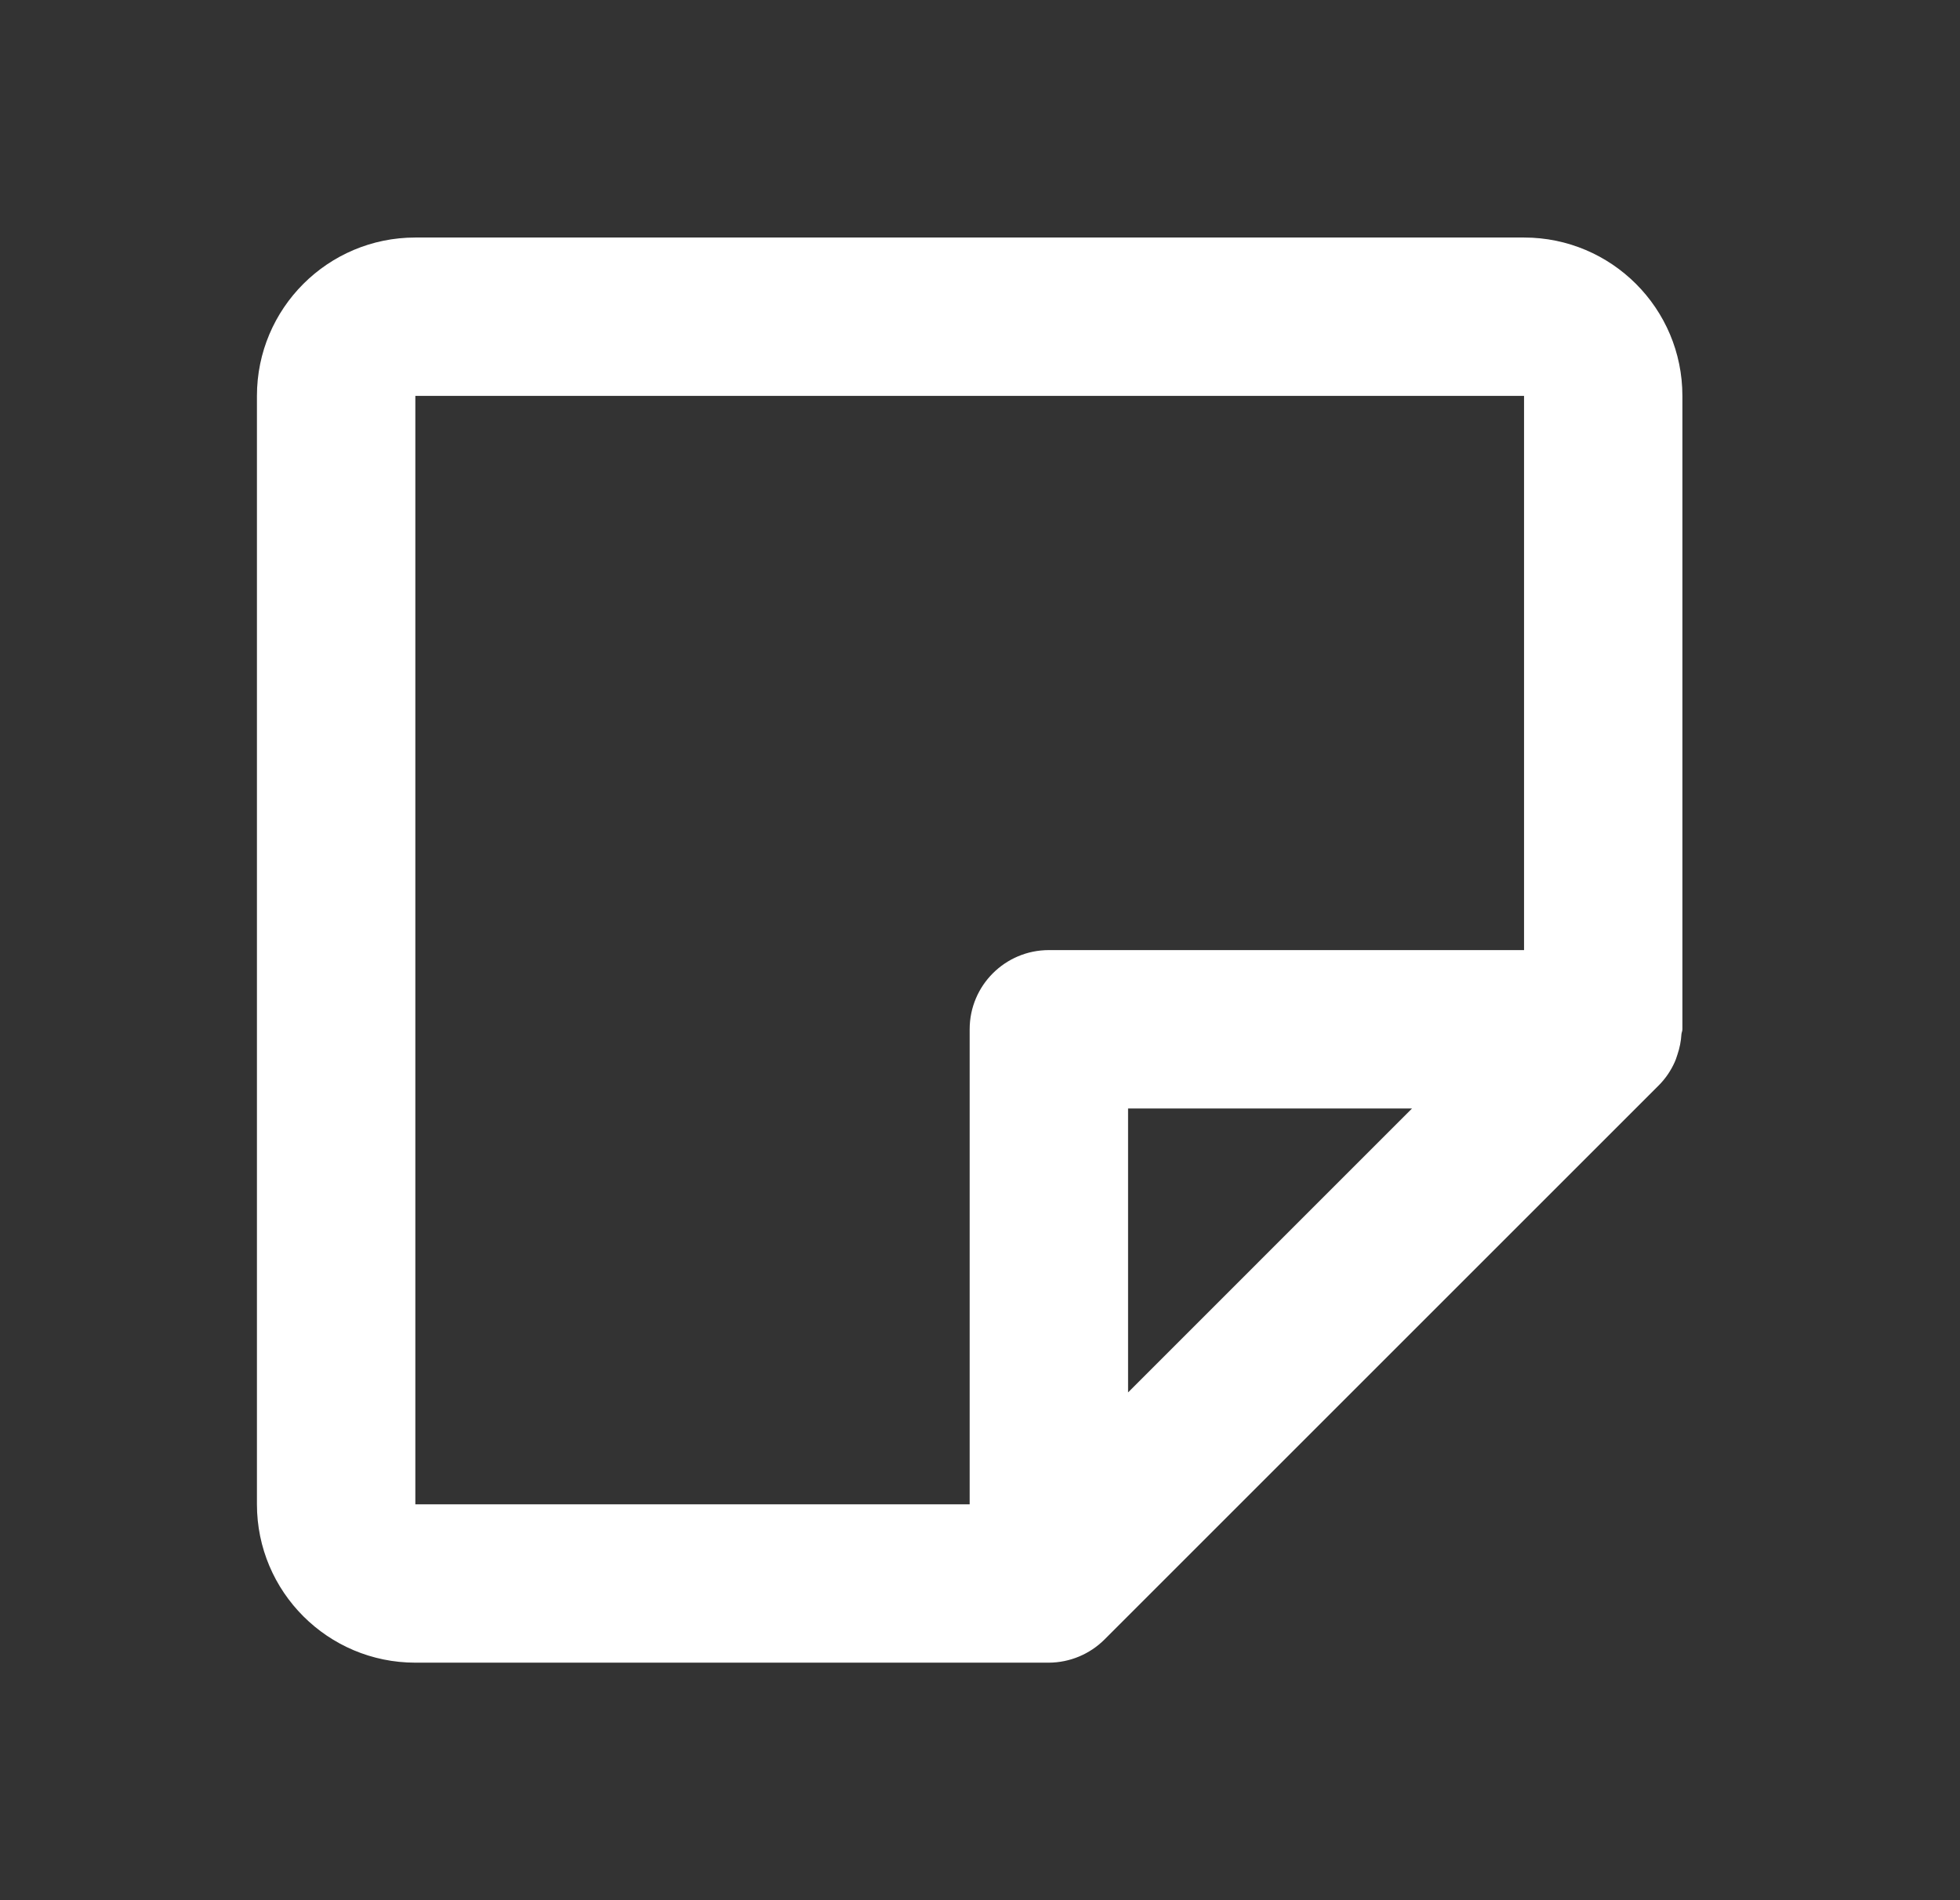
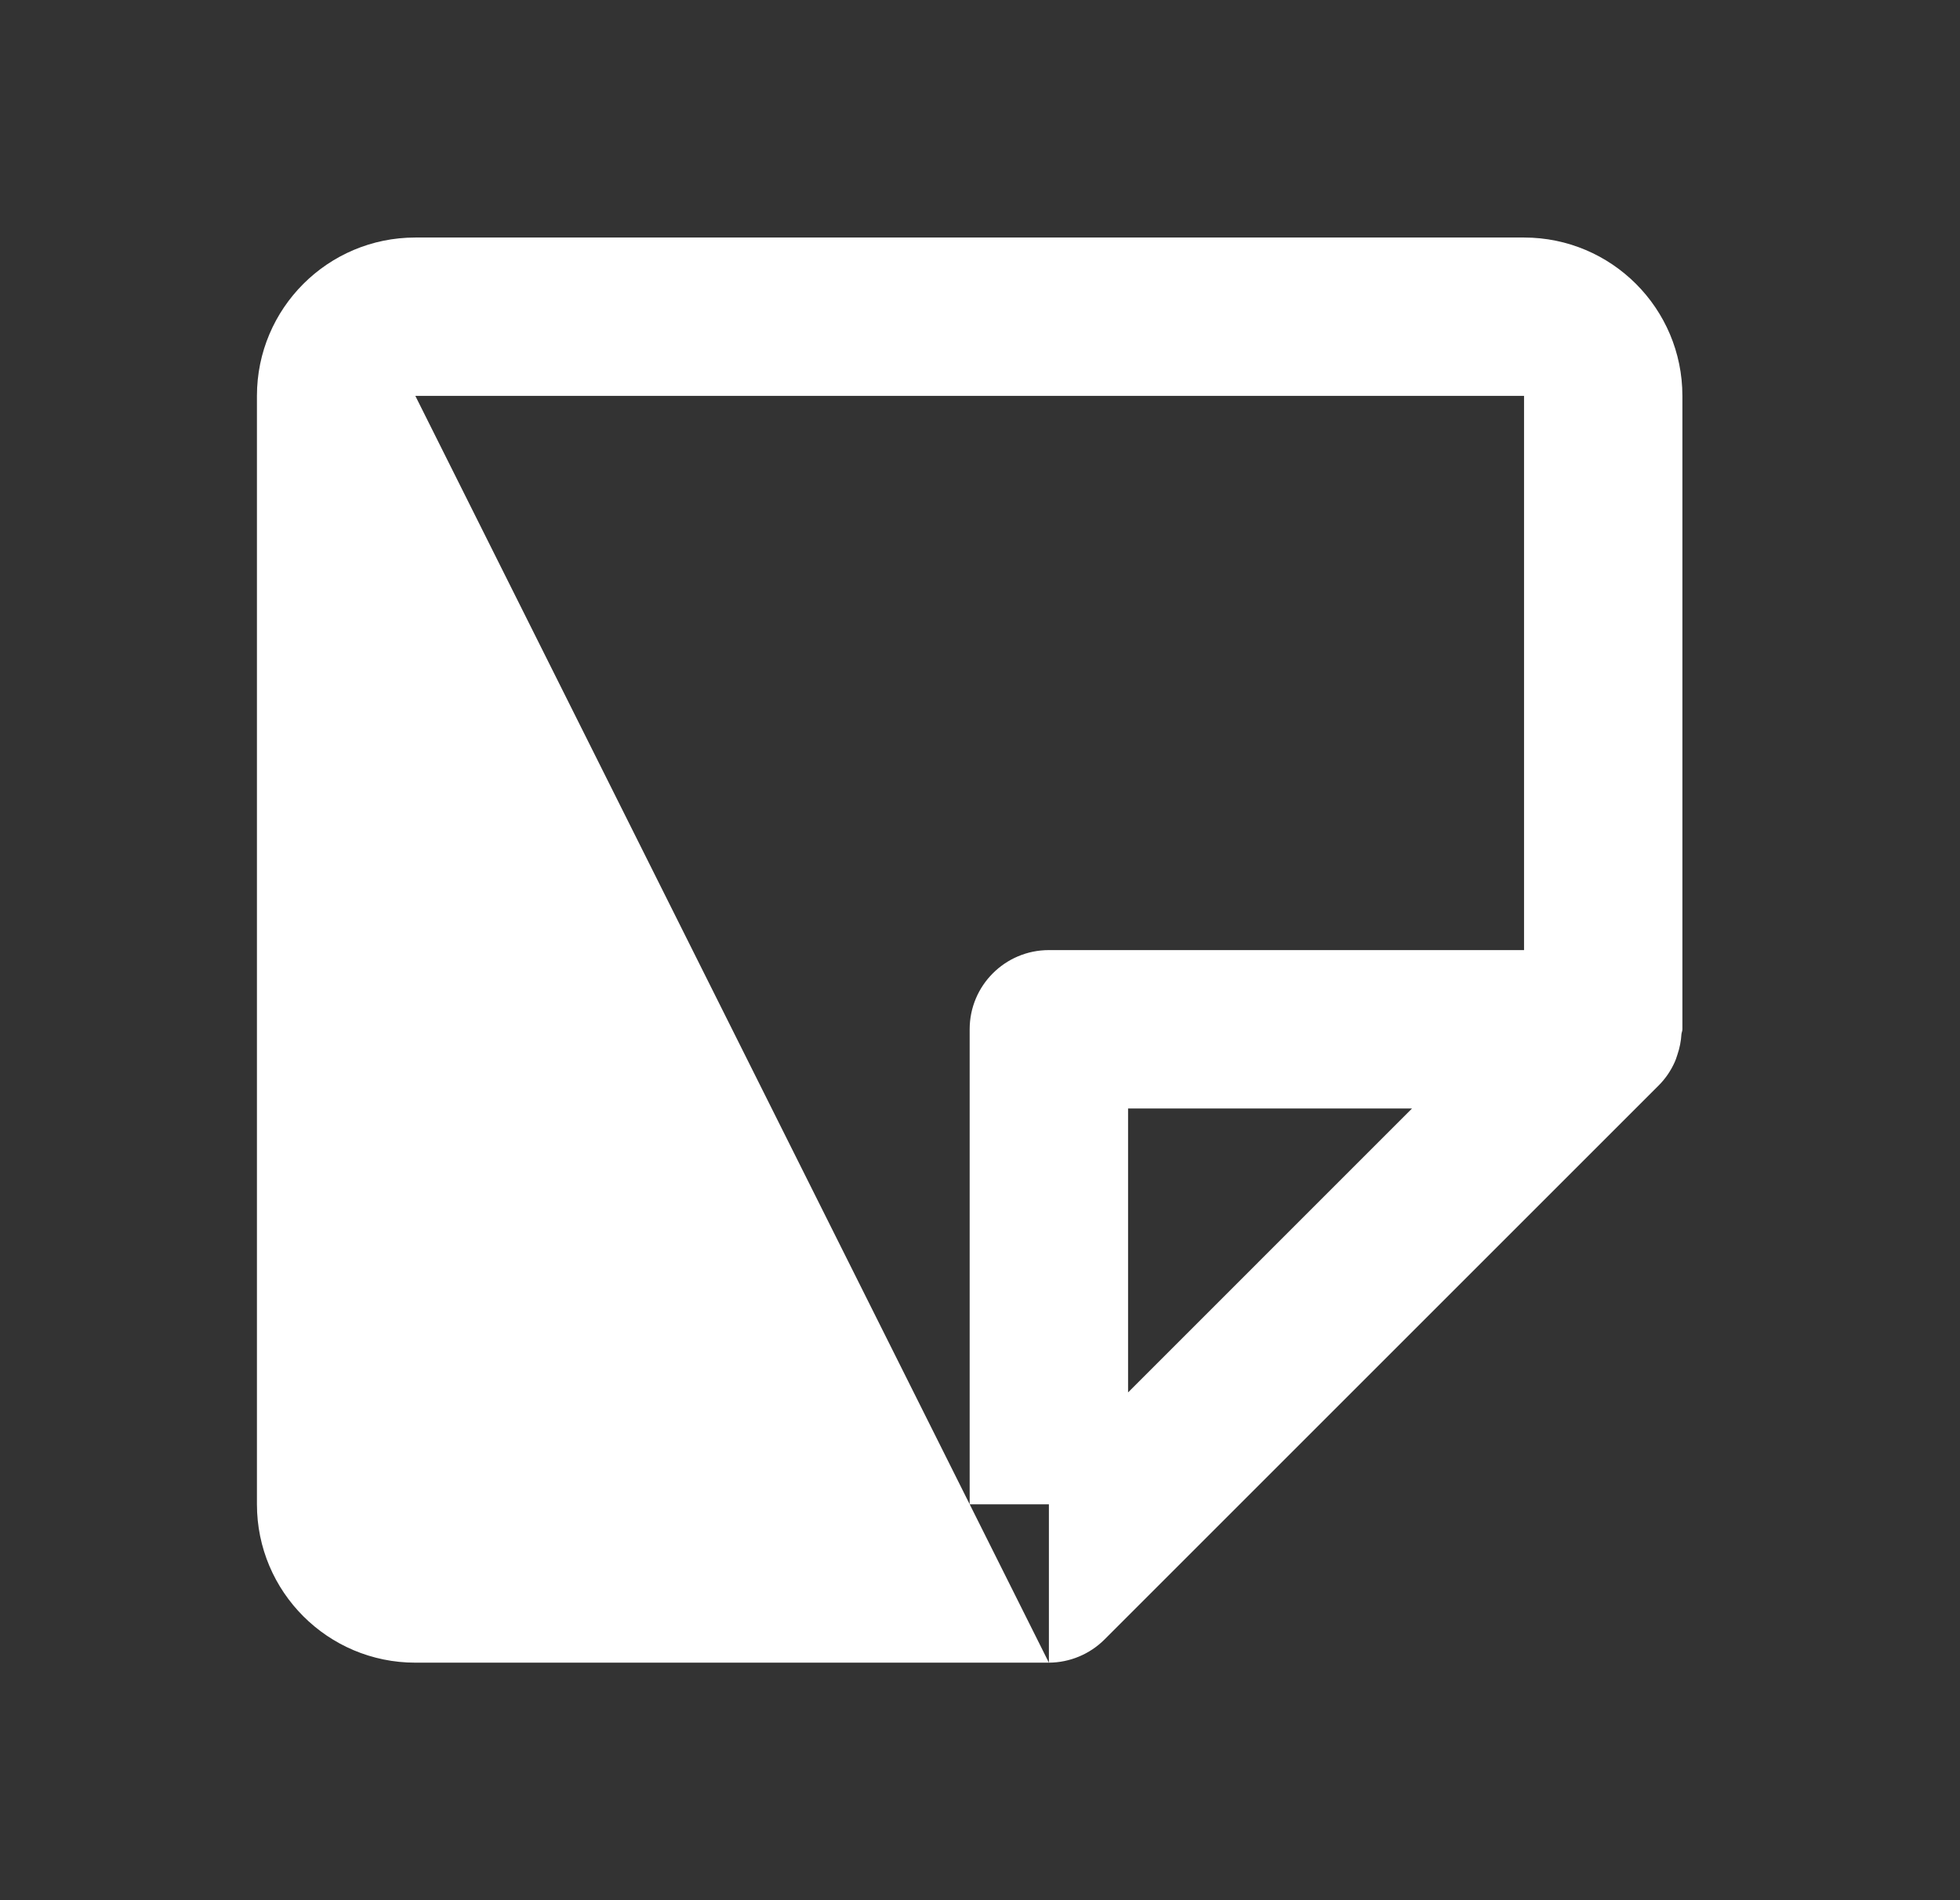
<svg xmlns="http://www.w3.org/2000/svg" width="33" height="32" viewBox="0 0 33 32" fill="none">
  <rect x="0" y="0" width="33" height="32" fill="#333333" stroke="none" />
-   <path d="M17.66 28H6.993C5.52 28 4.326 26.806 4.326 25.333V6.667C4.326 5.194 5.52 4 6.993 4H25.66C27.132 4 28.326 5.194 28.326 6.667V17.333C28.326 17.349 28.323 17.364 28.318 17.379C28.314 17.391 28.312 17.403 28.31 17.416C28.303 17.534 28.28 17.65 28.242 17.761L28.23 17.797C28.221 17.827 28.21 17.857 28.197 17.885C28.132 18.031 28.042 18.163 27.93 18.276L18.597 27.609C18.348 27.858 18.011 27.998 17.66 28ZM6.993 6.667V25.333H16.326V17.333C16.326 16.597 16.923 16 17.66 16H25.66V6.667H6.993ZM18.993 18.667V23.449L23.774 18.667H18.993Z" fill="white" />
+   <path d="M17.66 28H6.993C5.52 28 4.326 26.806 4.326 25.333V6.667C4.326 5.194 5.52 4 6.993 4H25.66C27.132 4 28.326 5.194 28.326 6.667V17.333C28.326 17.349 28.323 17.364 28.318 17.379C28.314 17.391 28.312 17.403 28.31 17.416C28.303 17.534 28.28 17.65 28.242 17.761L28.23 17.797C28.221 17.827 28.21 17.857 28.197 17.885C28.132 18.031 28.042 18.163 27.93 18.276L18.597 27.609C18.348 27.858 18.011 27.998 17.66 28ZV25.333H16.326V17.333C16.326 16.597 16.923 16 17.66 16H25.66V6.667H6.993ZM18.993 18.667V23.449L23.774 18.667H18.993Z" fill="white" />
</svg>